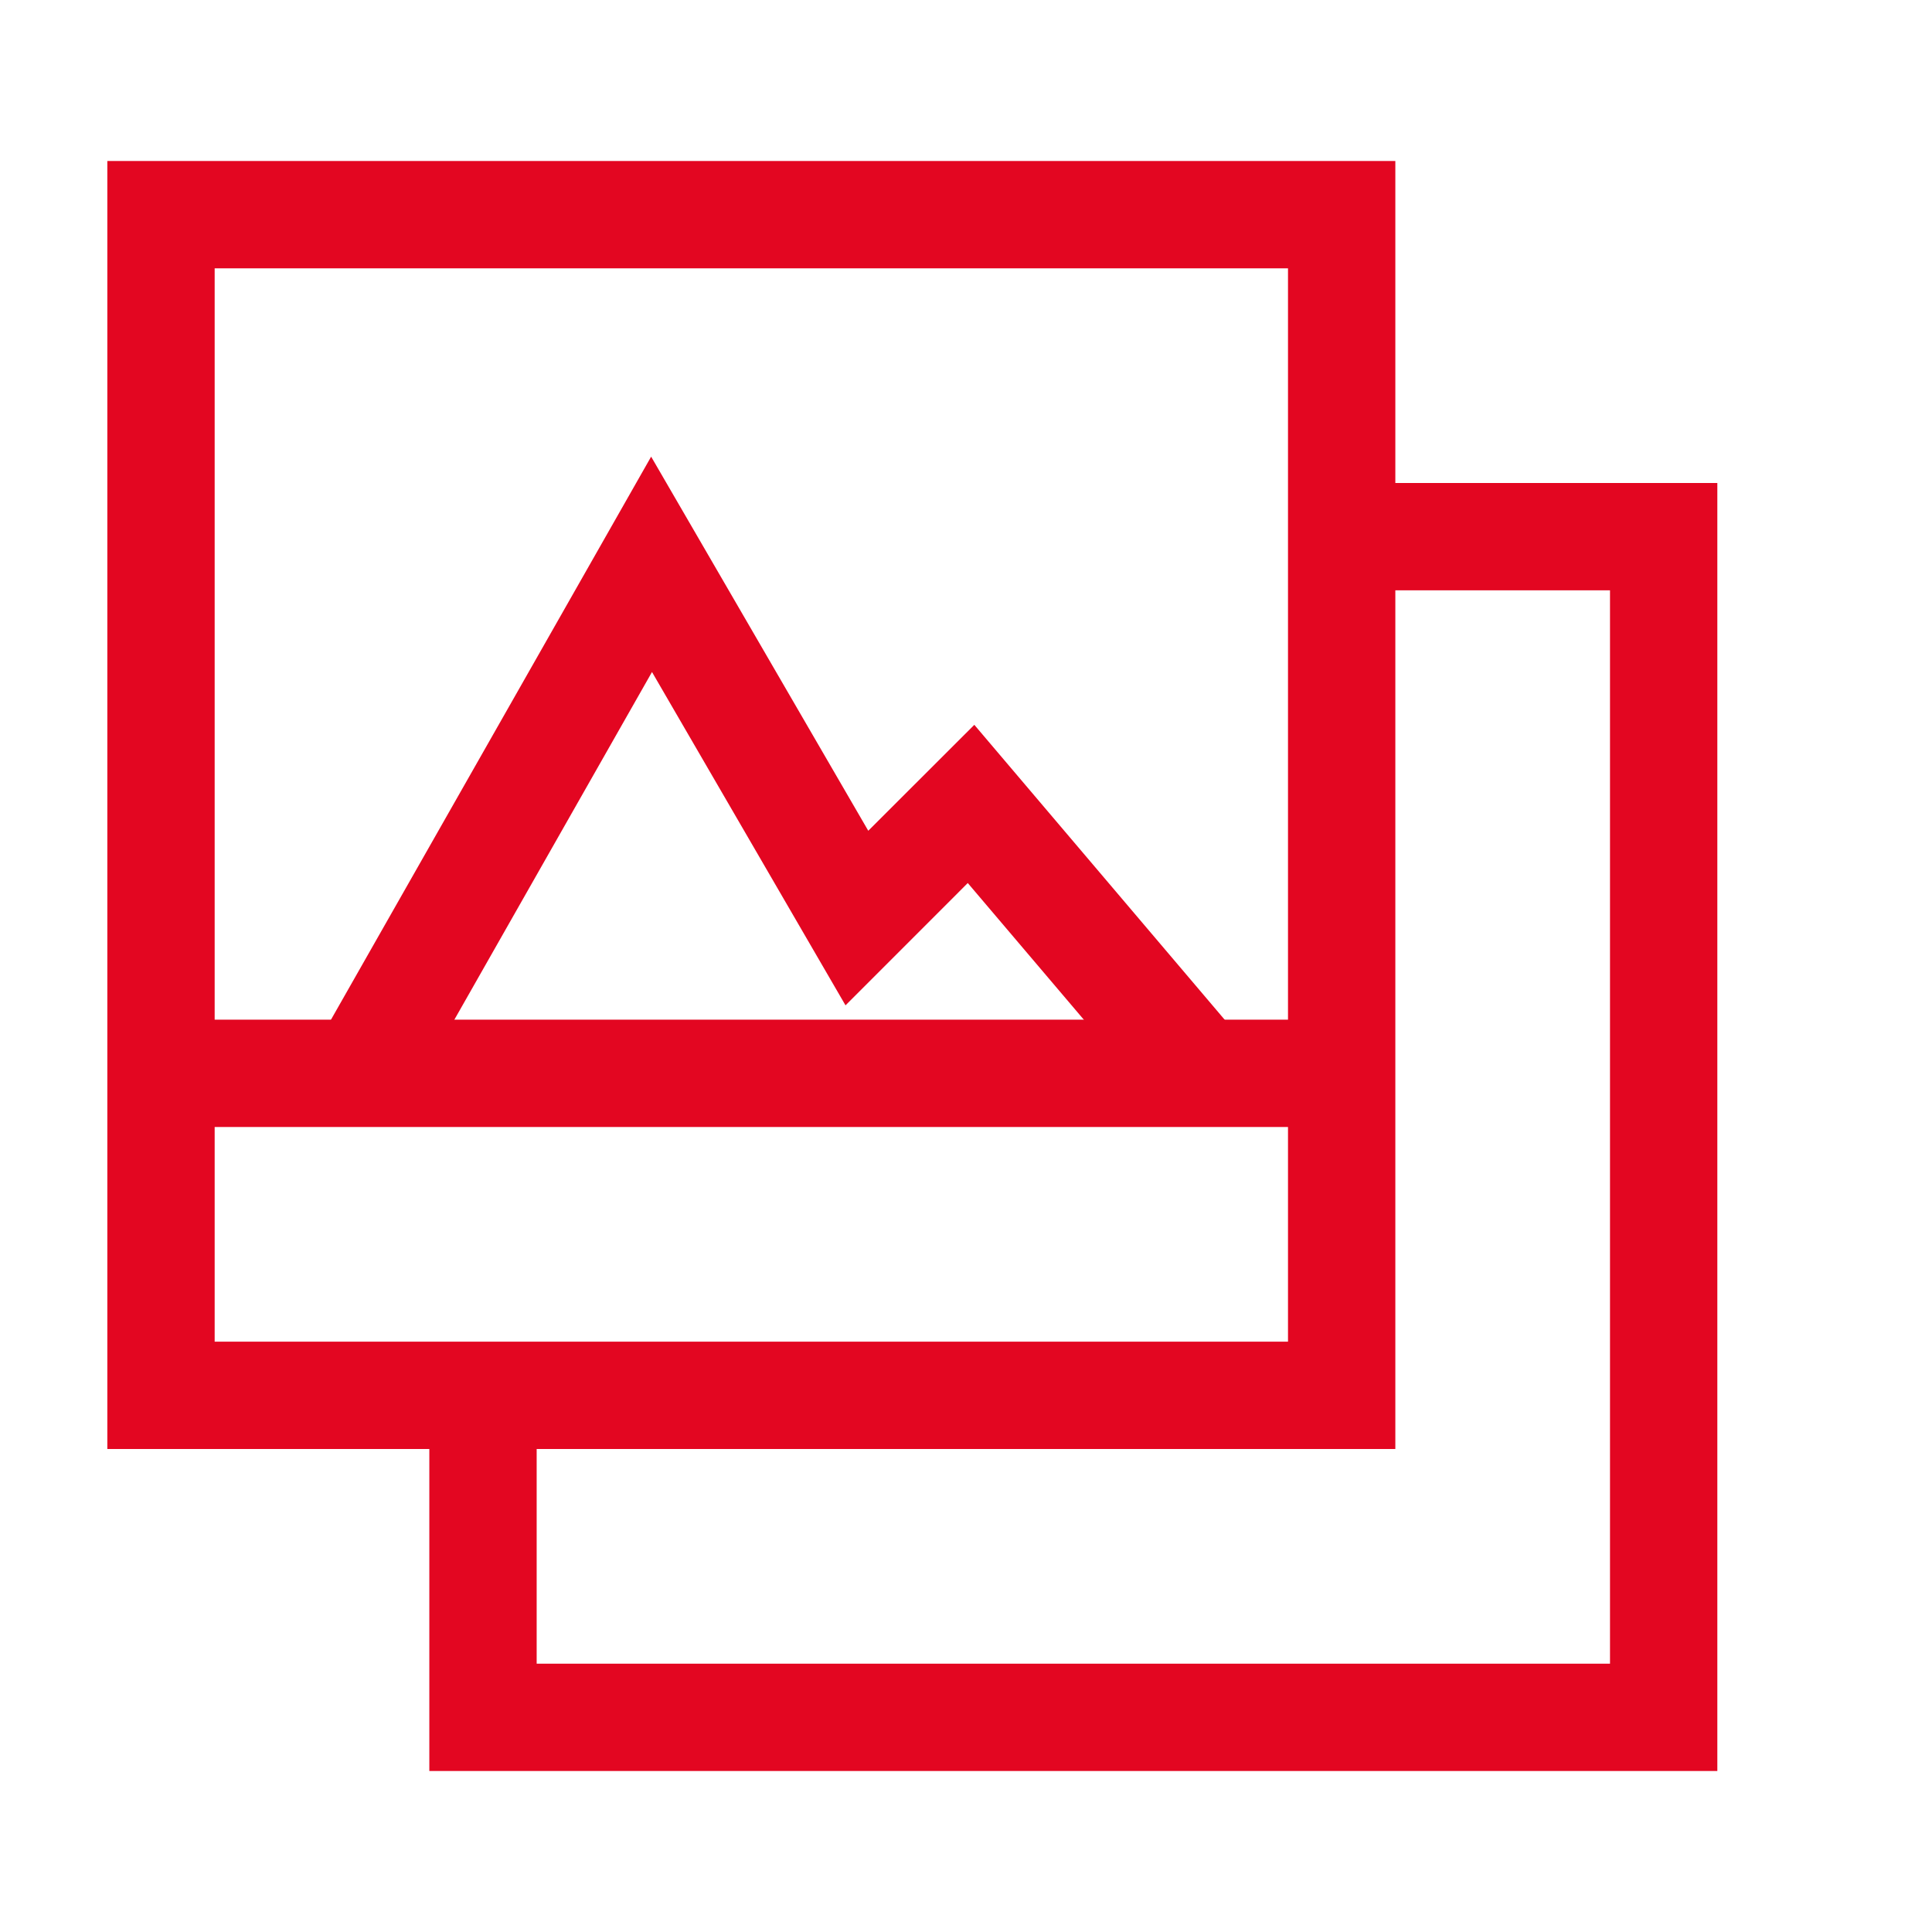
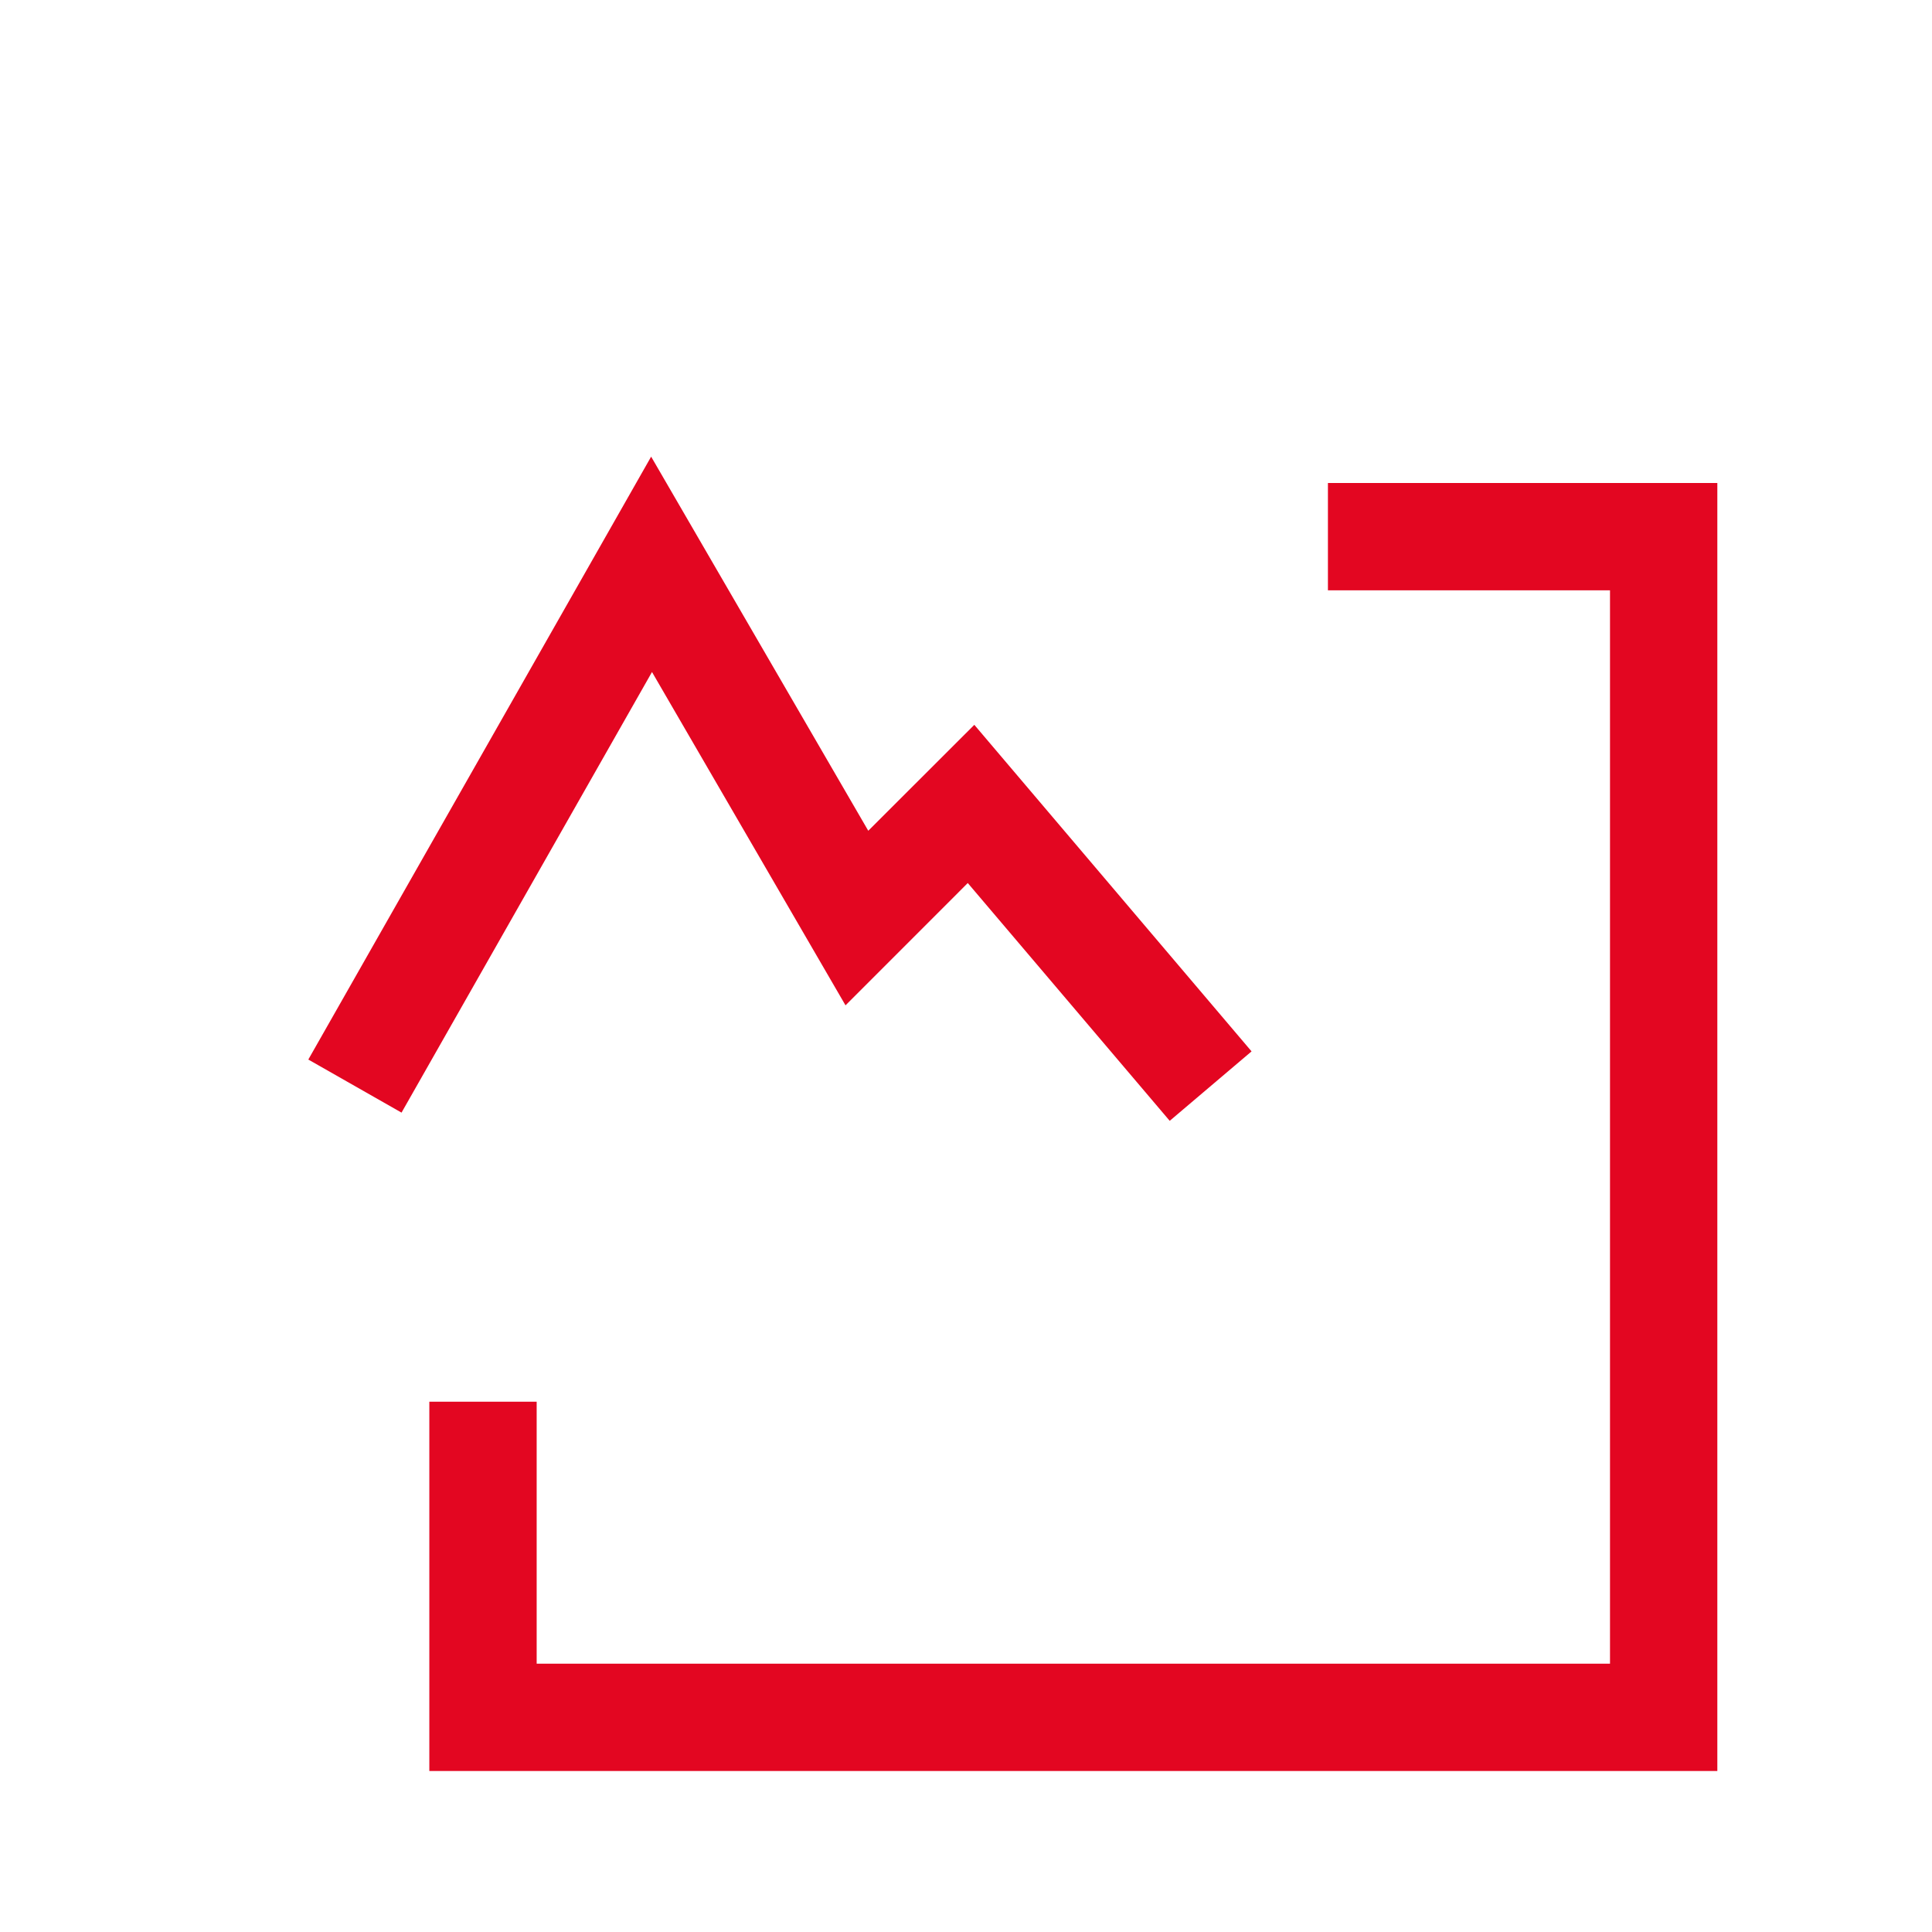
<svg xmlns="http://www.w3.org/2000/svg" height="36" viewBox="0 0 36 36" width="36">
  <g fill="none" fill-rule="evenodd">
    <path d="m0 0h36v36h-36z" />
    <g fill="#e30621" fill-rule="nonzero" transform="translate(3 4)">
-       <path d="m23-1h-24v24h24zm-2 2v20h-20v-20z" />
      <path d="m29 5v24h-24v-6.881h2v4.881h20v-20h-5.256v-2z" />
-       <path d="m22 15v2h-22v-2z" />
      <path d="m2.745 15.743 6.388-11.234 4.046 6.971 1.976-1.974 5.166 6.085-1.525 1.294-3.763-4.431-2.278 2.279-3.606-6.211-4.667 8.21z" />
    </g>
  </g>
</svg>